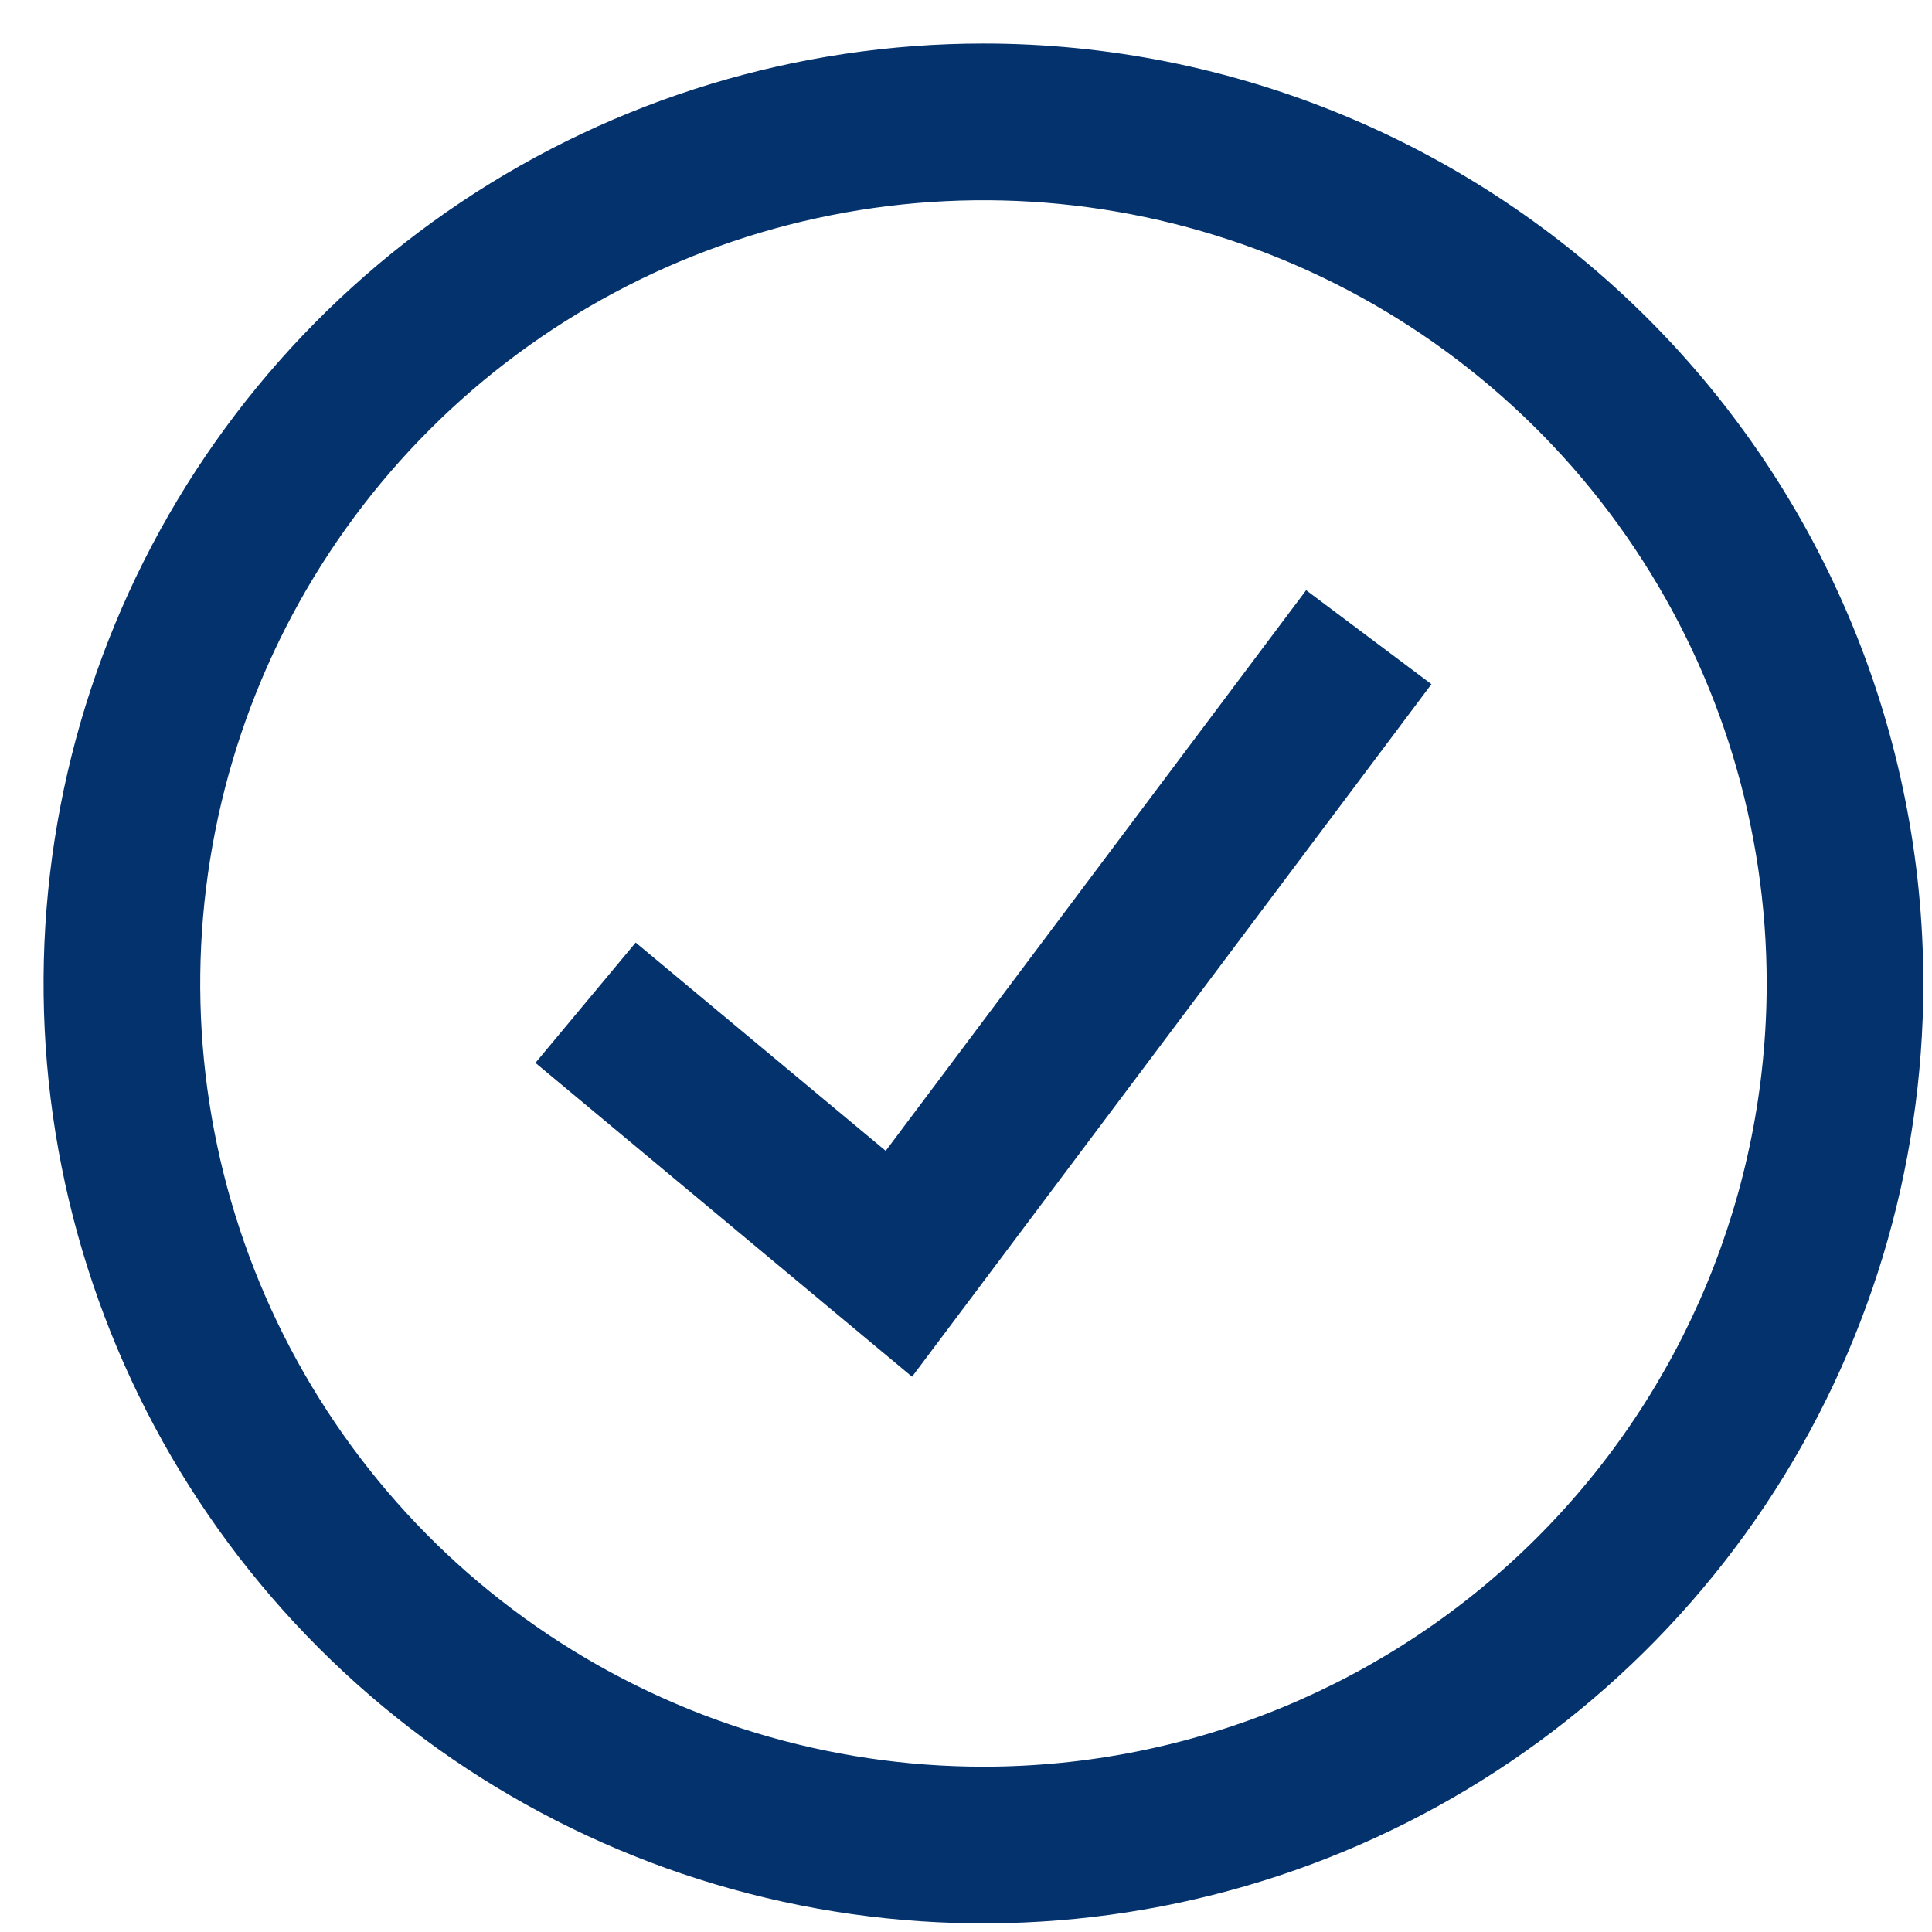
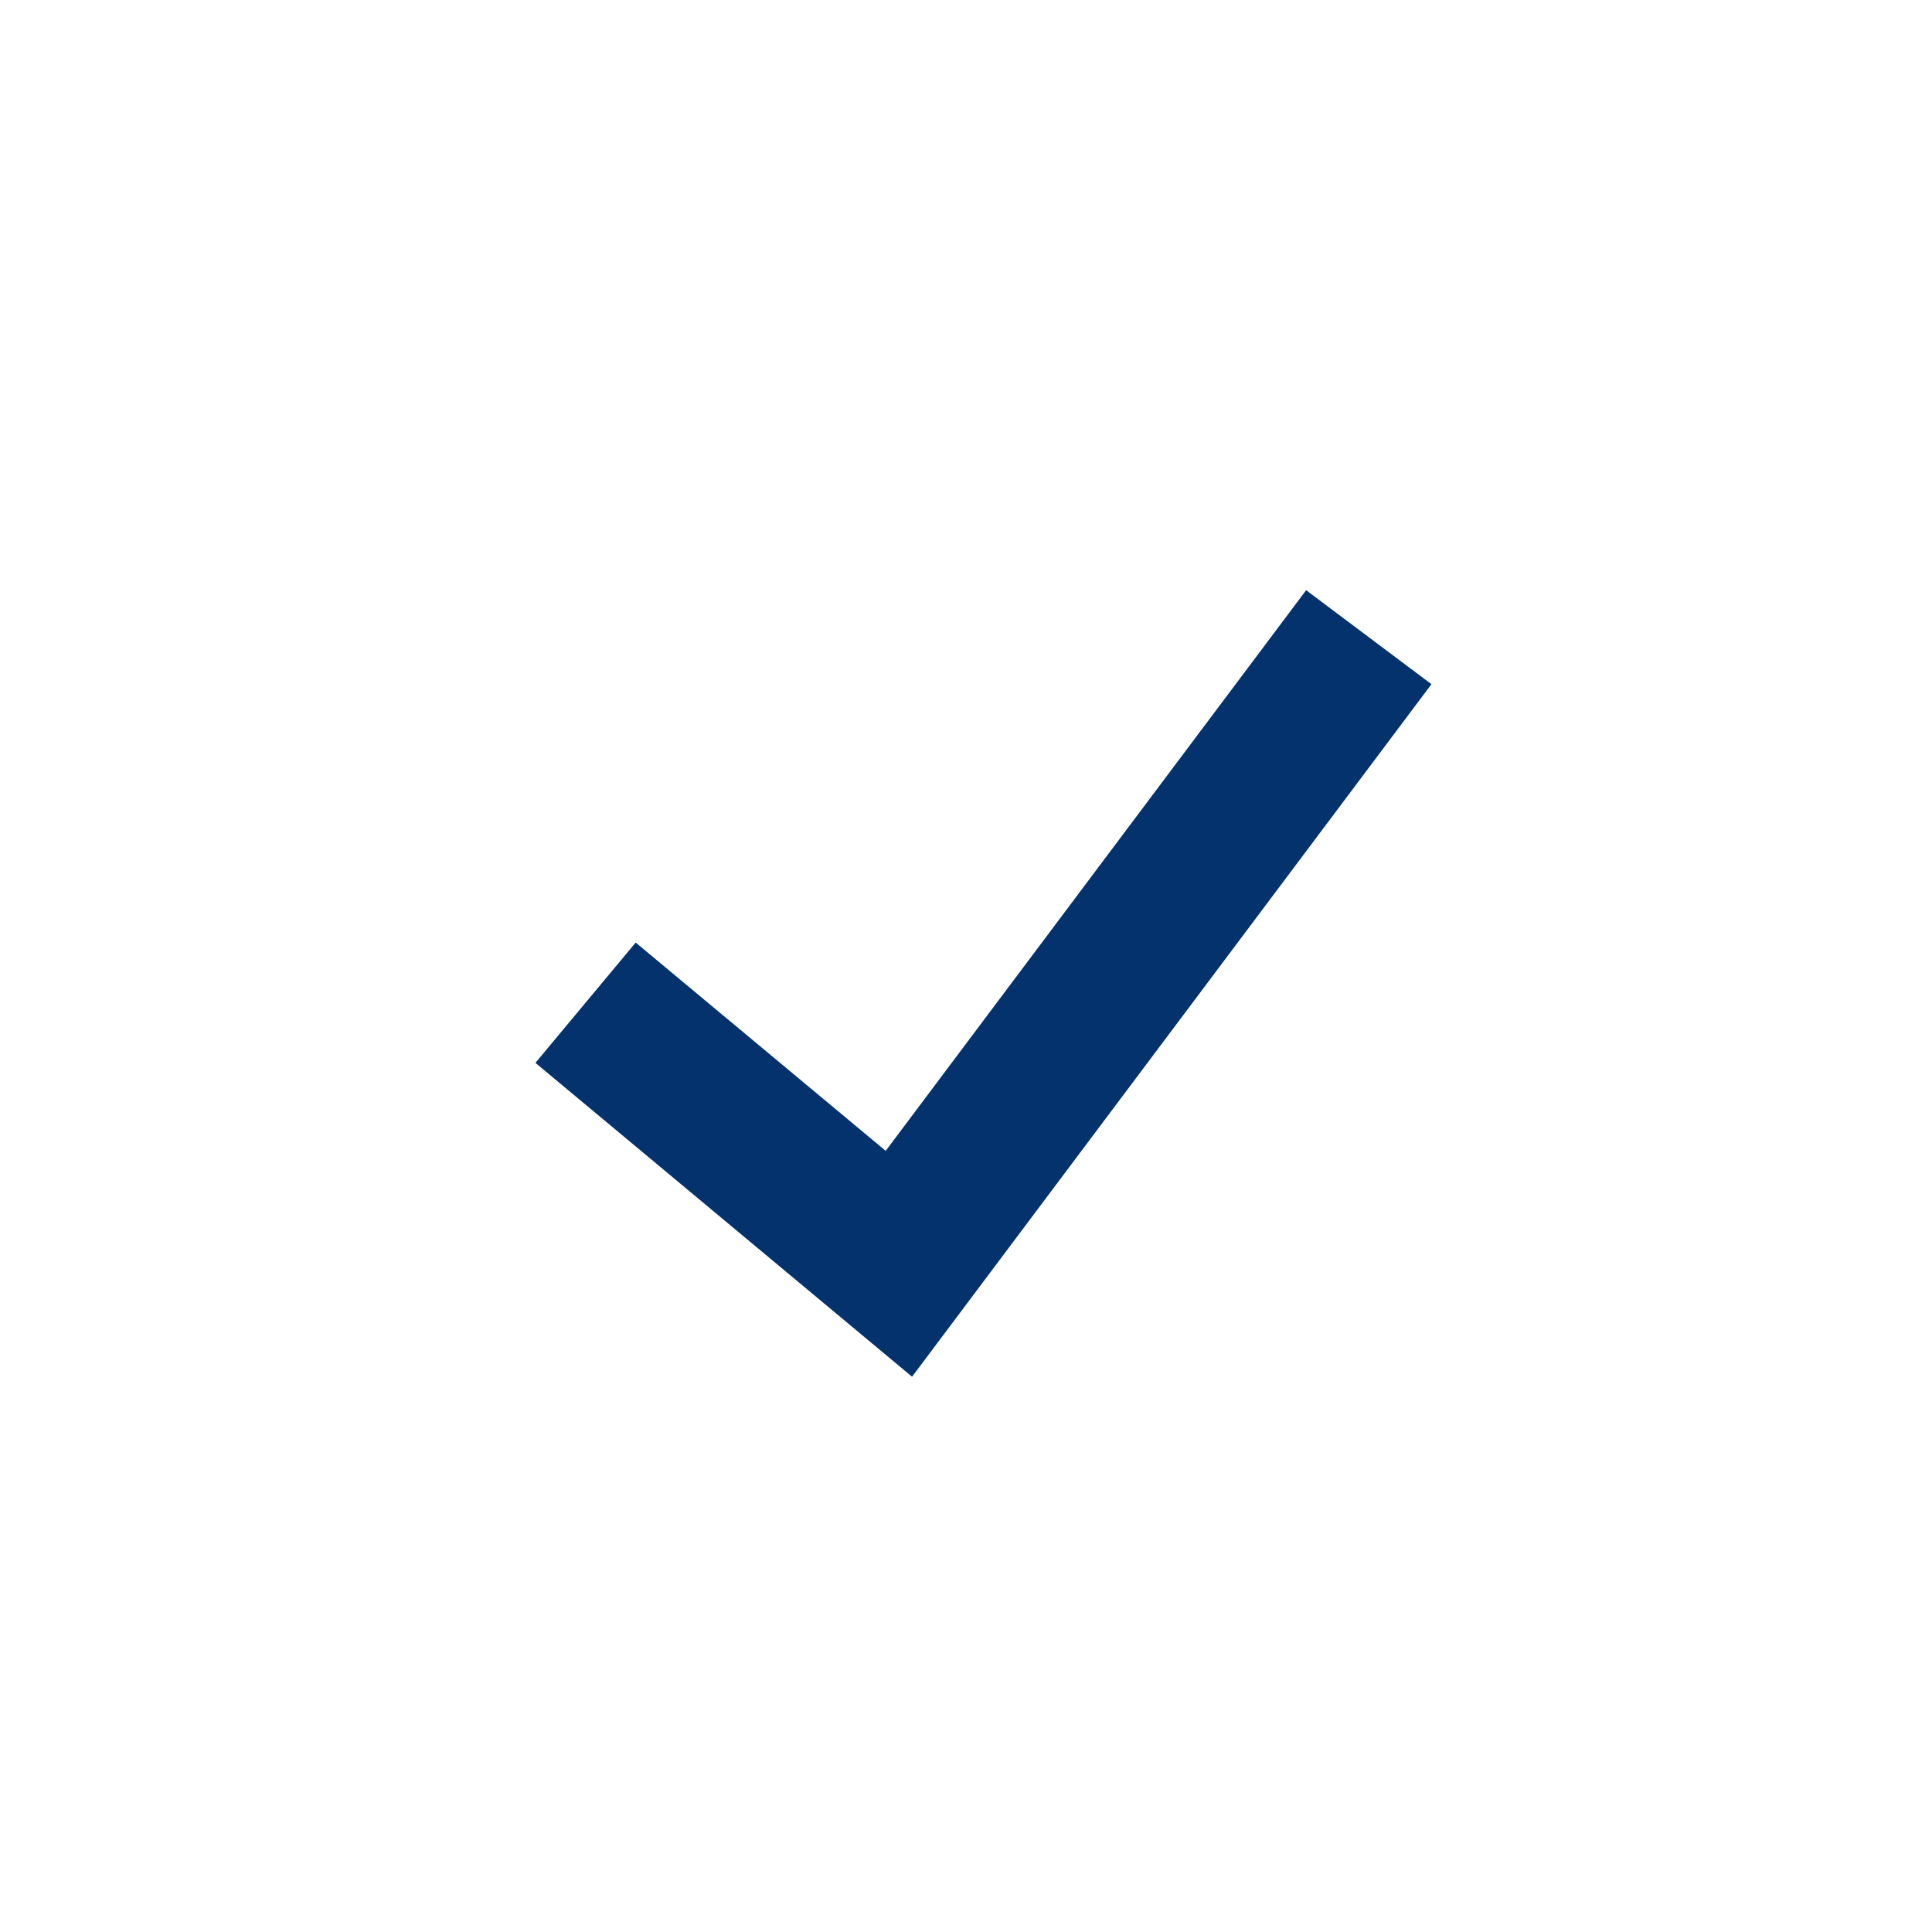
<svg xmlns="http://www.w3.org/2000/svg" width="37" height="37" viewBox="0 0 37 37" fill="none">
-   <path fill-rule="evenodd" clip-rule="evenodd" d="M18.834 0.834C15.274 0.834 11.794 1.89 8.834 3.868C5.874 5.846 3.567 8.657 2.205 11.946C0.842 15.235 0.486 18.854 1.18 22.346C1.875 25.838 3.589 29.045 6.106 31.562C8.624 34.08 11.831 35.794 15.323 36.489C18.814 37.183 22.434 36.827 25.723 35.464C29.012 34.102 31.823 31.795 33.801 28.835C35.779 25.875 36.834 22.394 36.834 18.834C36.834 14.06 34.938 9.482 31.562 6.106C28.187 2.731 23.608 0.834 18.834 0.834ZM18.834 33.834C15.868 33.834 12.968 32.955 10.501 31.306C8.034 29.658 6.112 27.316 4.976 24.575C3.841 21.834 3.544 18.818 4.123 15.908C4.701 12.998 6.13 10.326 8.228 8.228C10.326 6.13 12.998 4.701 15.908 4.123C18.818 3.544 21.834 3.841 24.575 4.976C27.316 6.112 29.658 8.034 31.306 10.501C32.955 12.967 33.834 15.868 33.834 18.834C33.834 22.813 32.254 26.628 29.441 29.441C26.628 32.254 22.813 33.834 18.834 33.834V33.834Z" fill="#03326C" />
  <path fill-rule="evenodd" clip-rule="evenodd" d="M17.467 26.366L10.254 20.355L12.174 18.051L16.962 22.04L25.014 11.303L27.414 13.103L17.467 26.366Z" fill="#03326C" />
</svg>